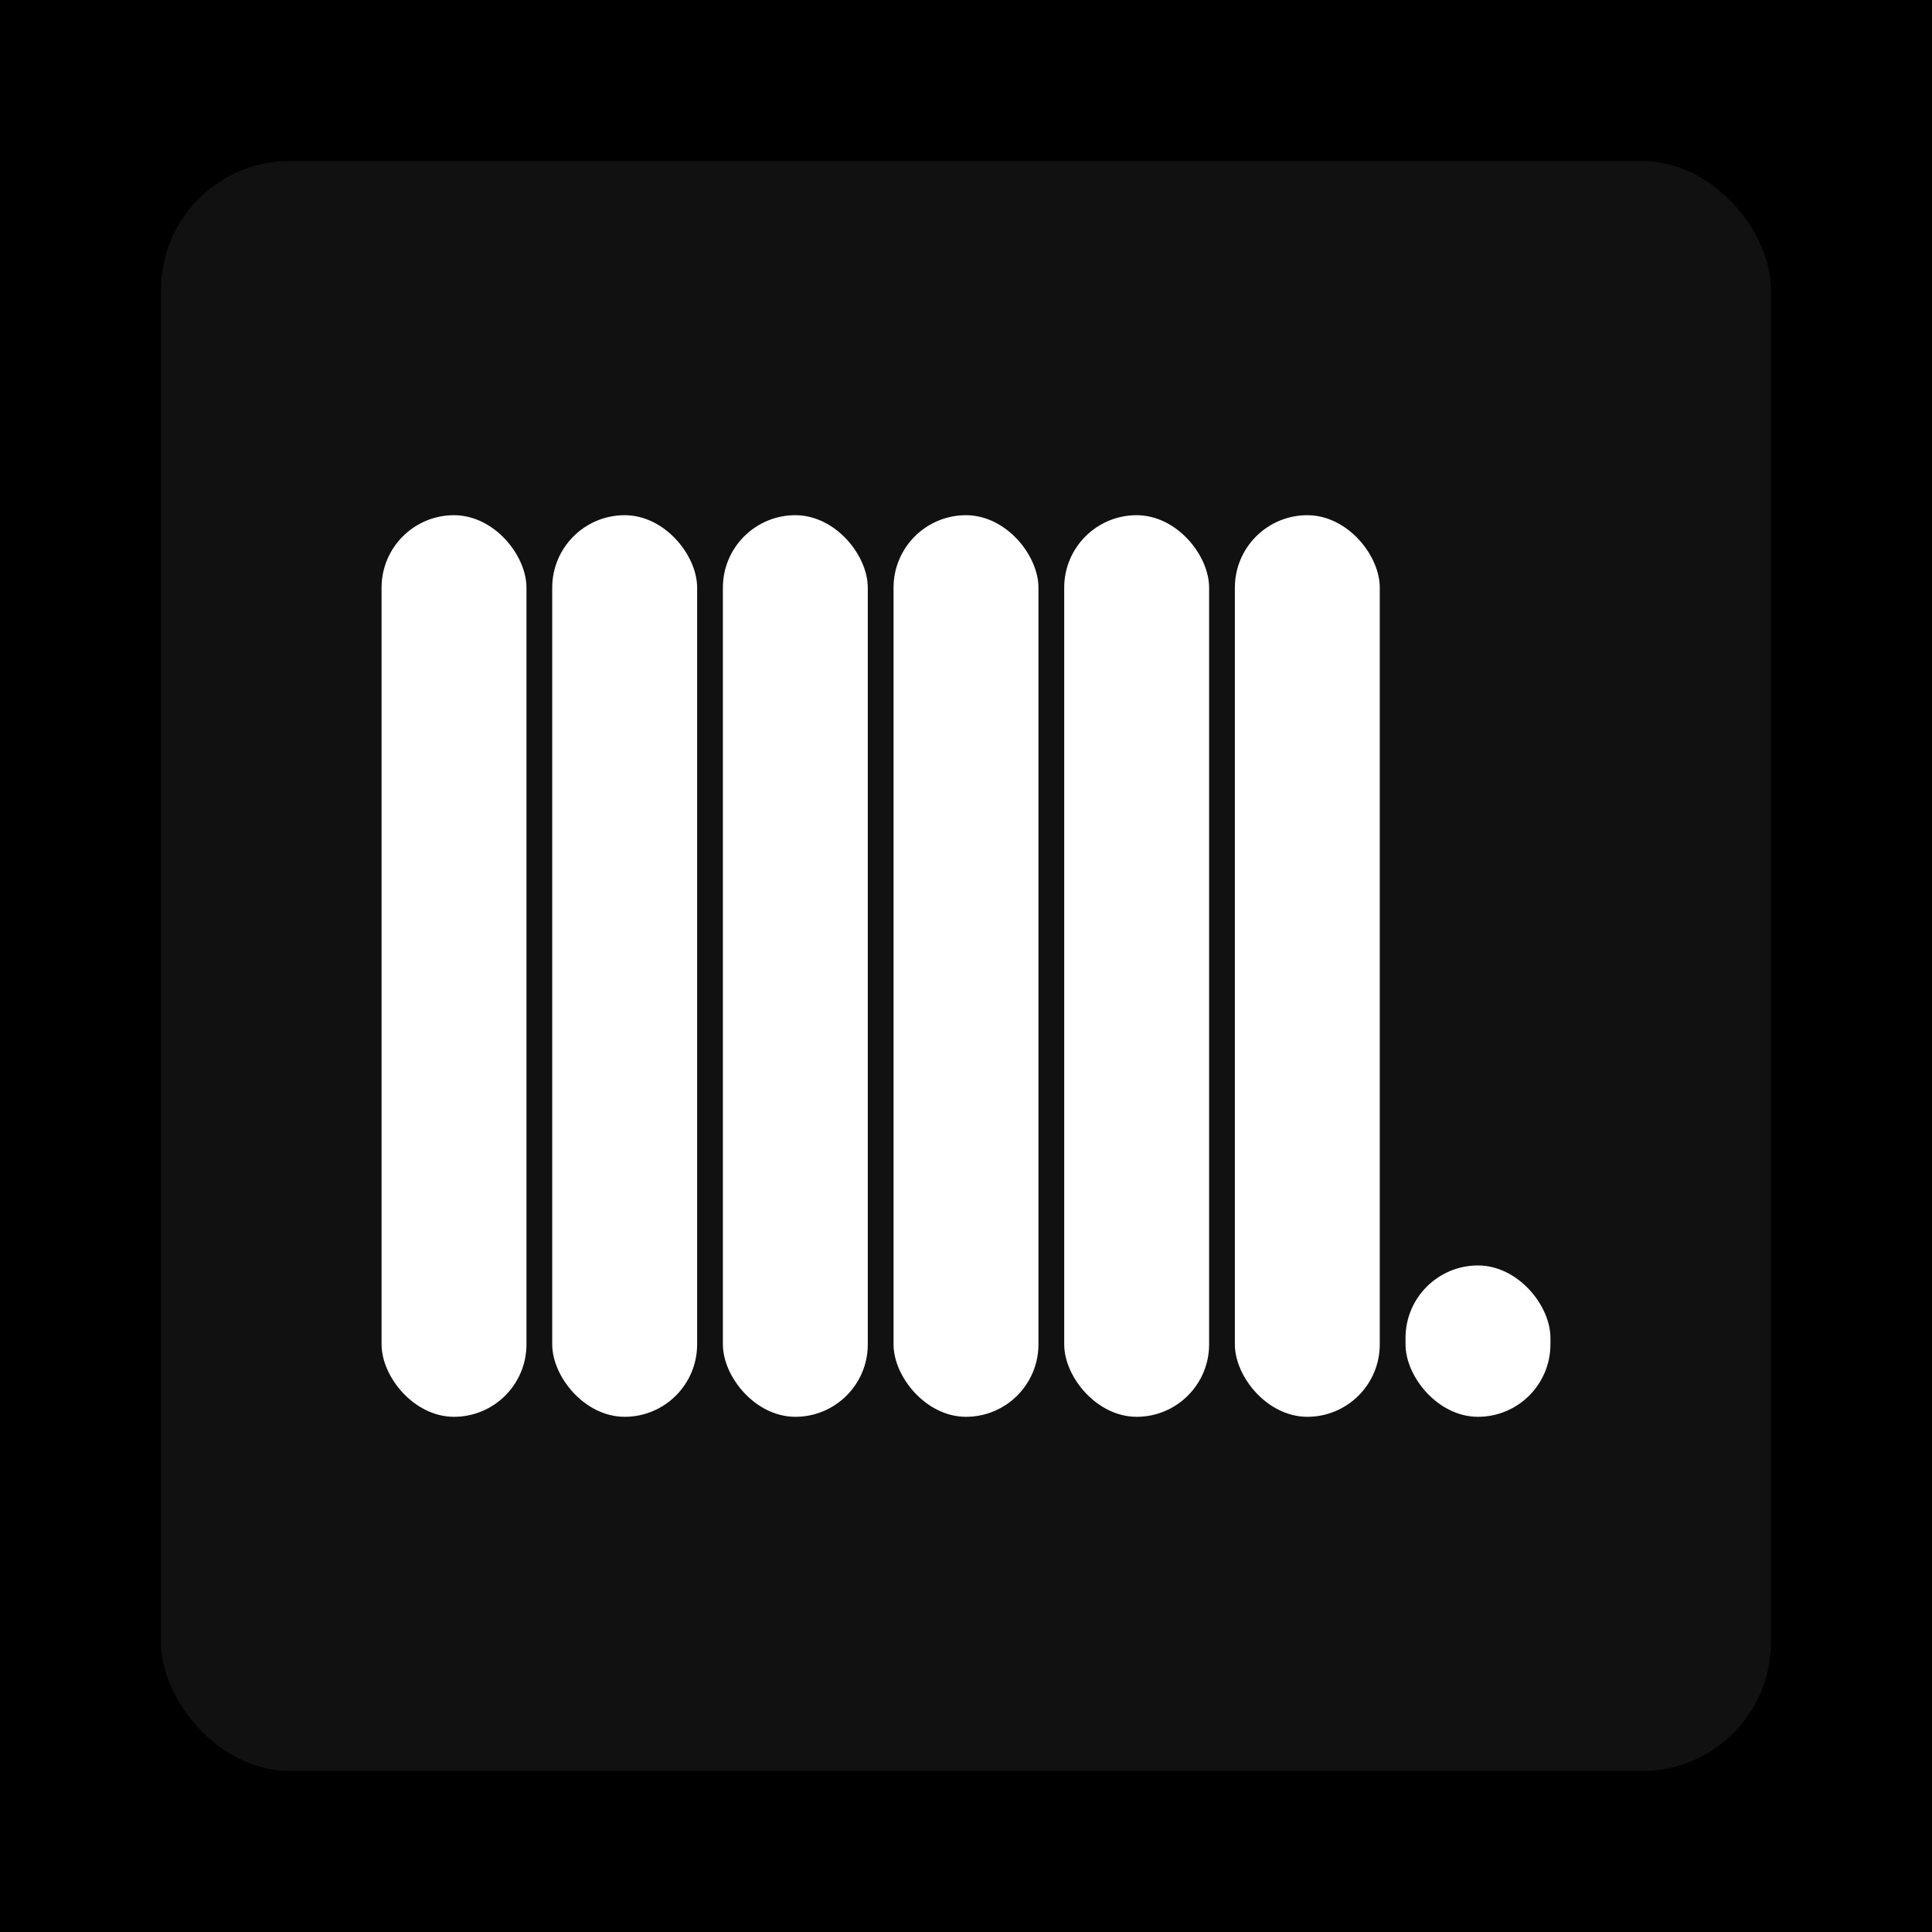
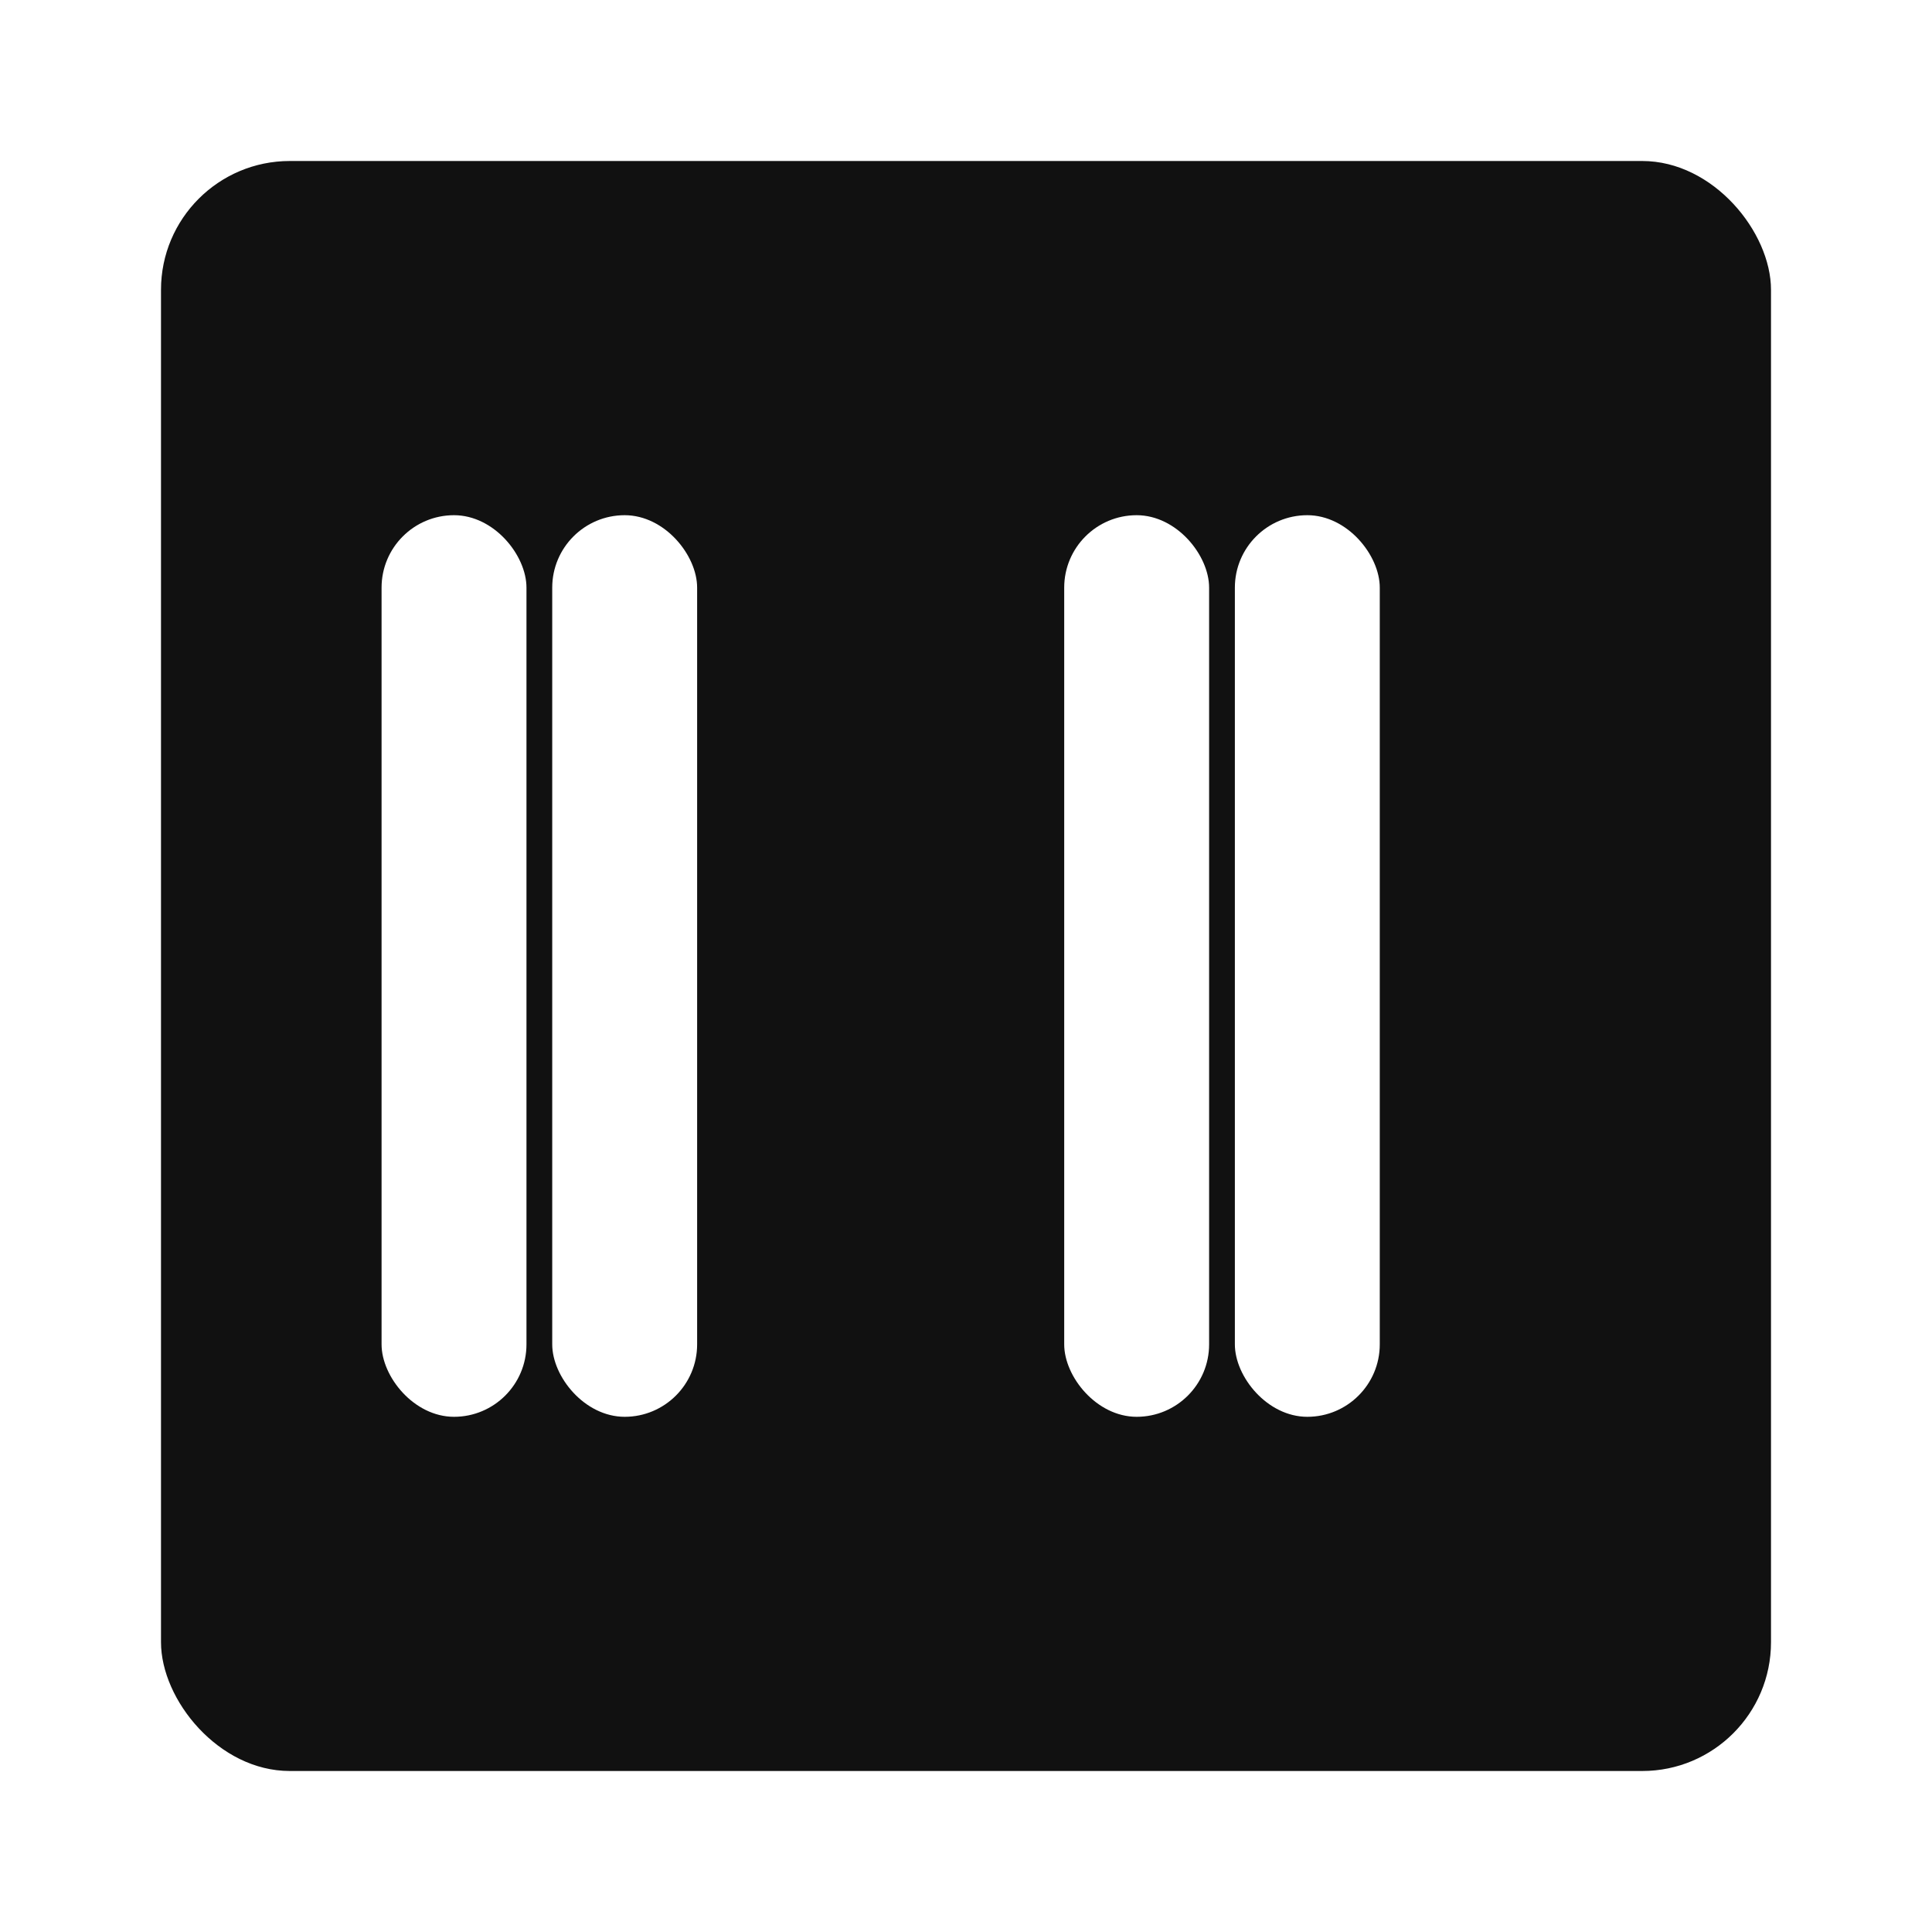
<svg xmlns="http://www.w3.org/2000/svg" width="1200" height="1200">
-   <rect x="0" y="0" width="1200" height="1200" fill="#000000" />
  <rect x="100" y="100" width="1000" height="1000" fill="#111111" rx="80" ry="80" />
  <rect x="237" y="320" width="90" height="560" fill="#FFFFFF" rx="45" ry="45" />
  <rect x="343" y="320" width="90" height="560" fill="#FFFFFF" rx="45" ry="45" />
-   <rect x="449" y="320" width="90" height="560" fill="#FFFFFF" rx="45" ry="45" />
-   <rect x="555" y="320" width="90" height="560" fill="#FFFFFF" rx="45" ry="45" />
  <rect x="661" y="320" width="90" height="560" fill="#FFFFFF" rx="45" ry="45" />
  <rect x="767" y="320" width="90" height="560" fill="#FFFFFF" rx="45" ry="45" />
-   <rect x="873" y="786" width="90" height="94" fill="#FFFFFF" rx="45" ry="45" />
</svg>